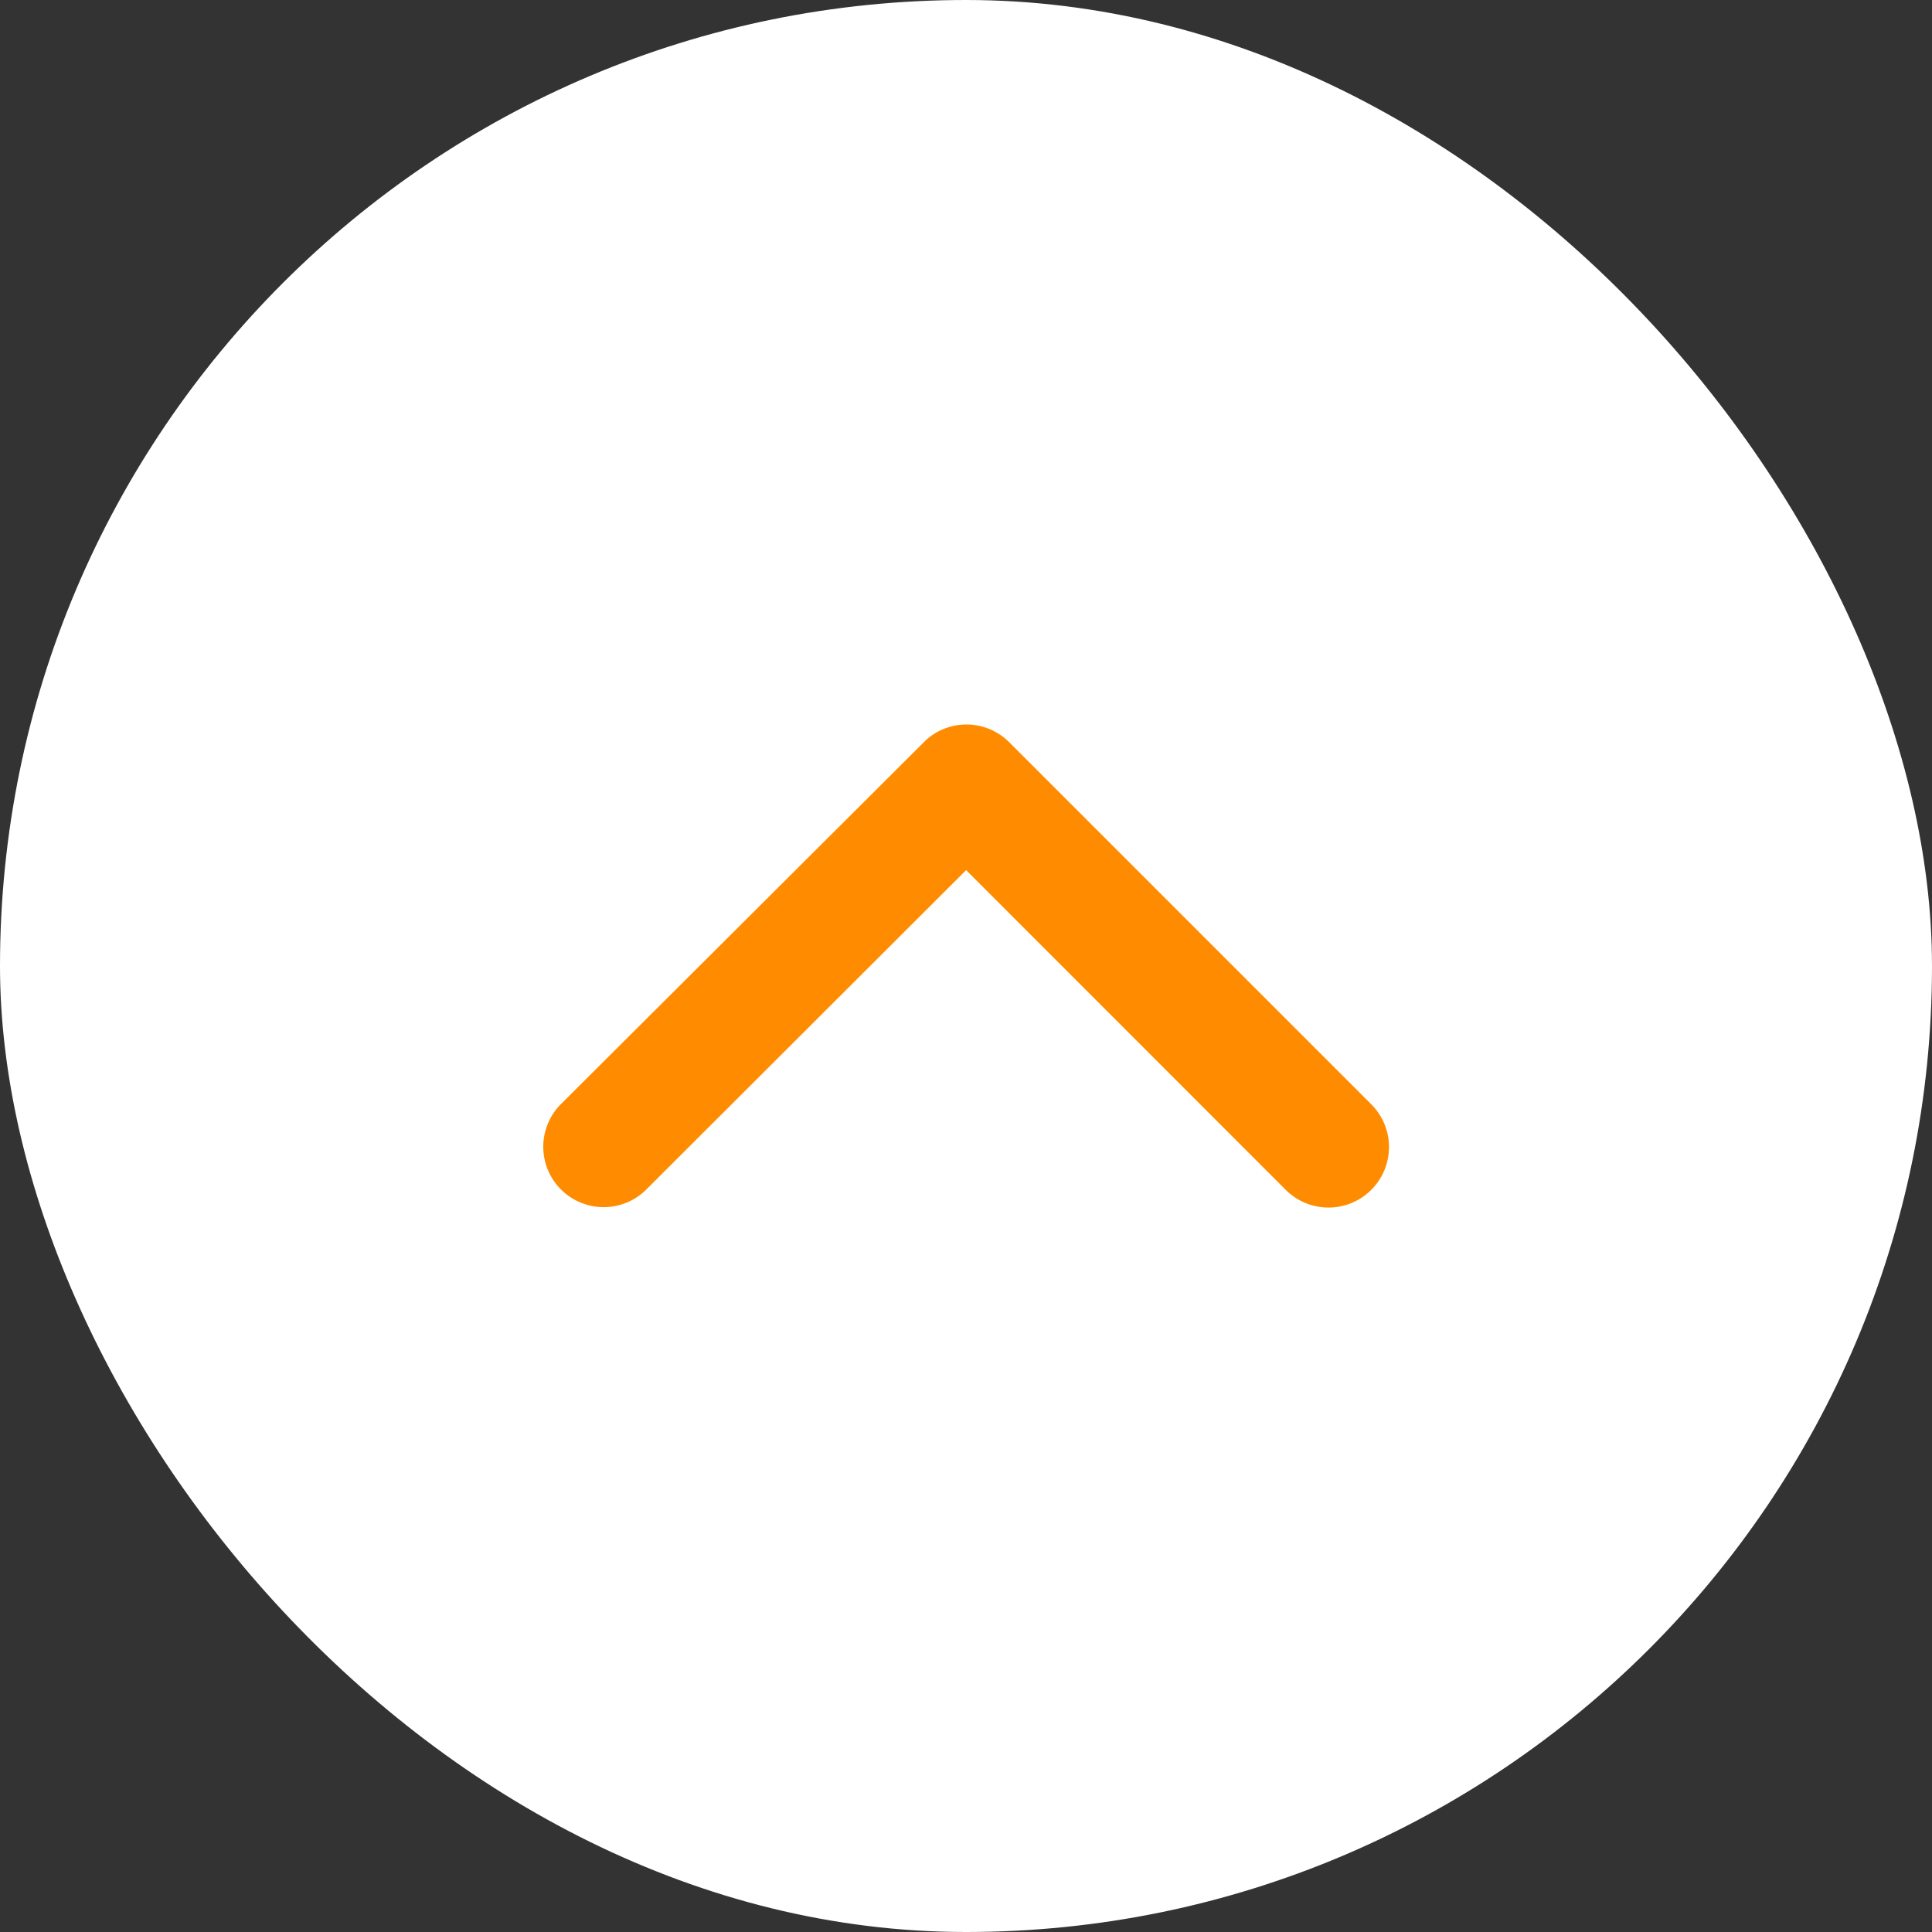
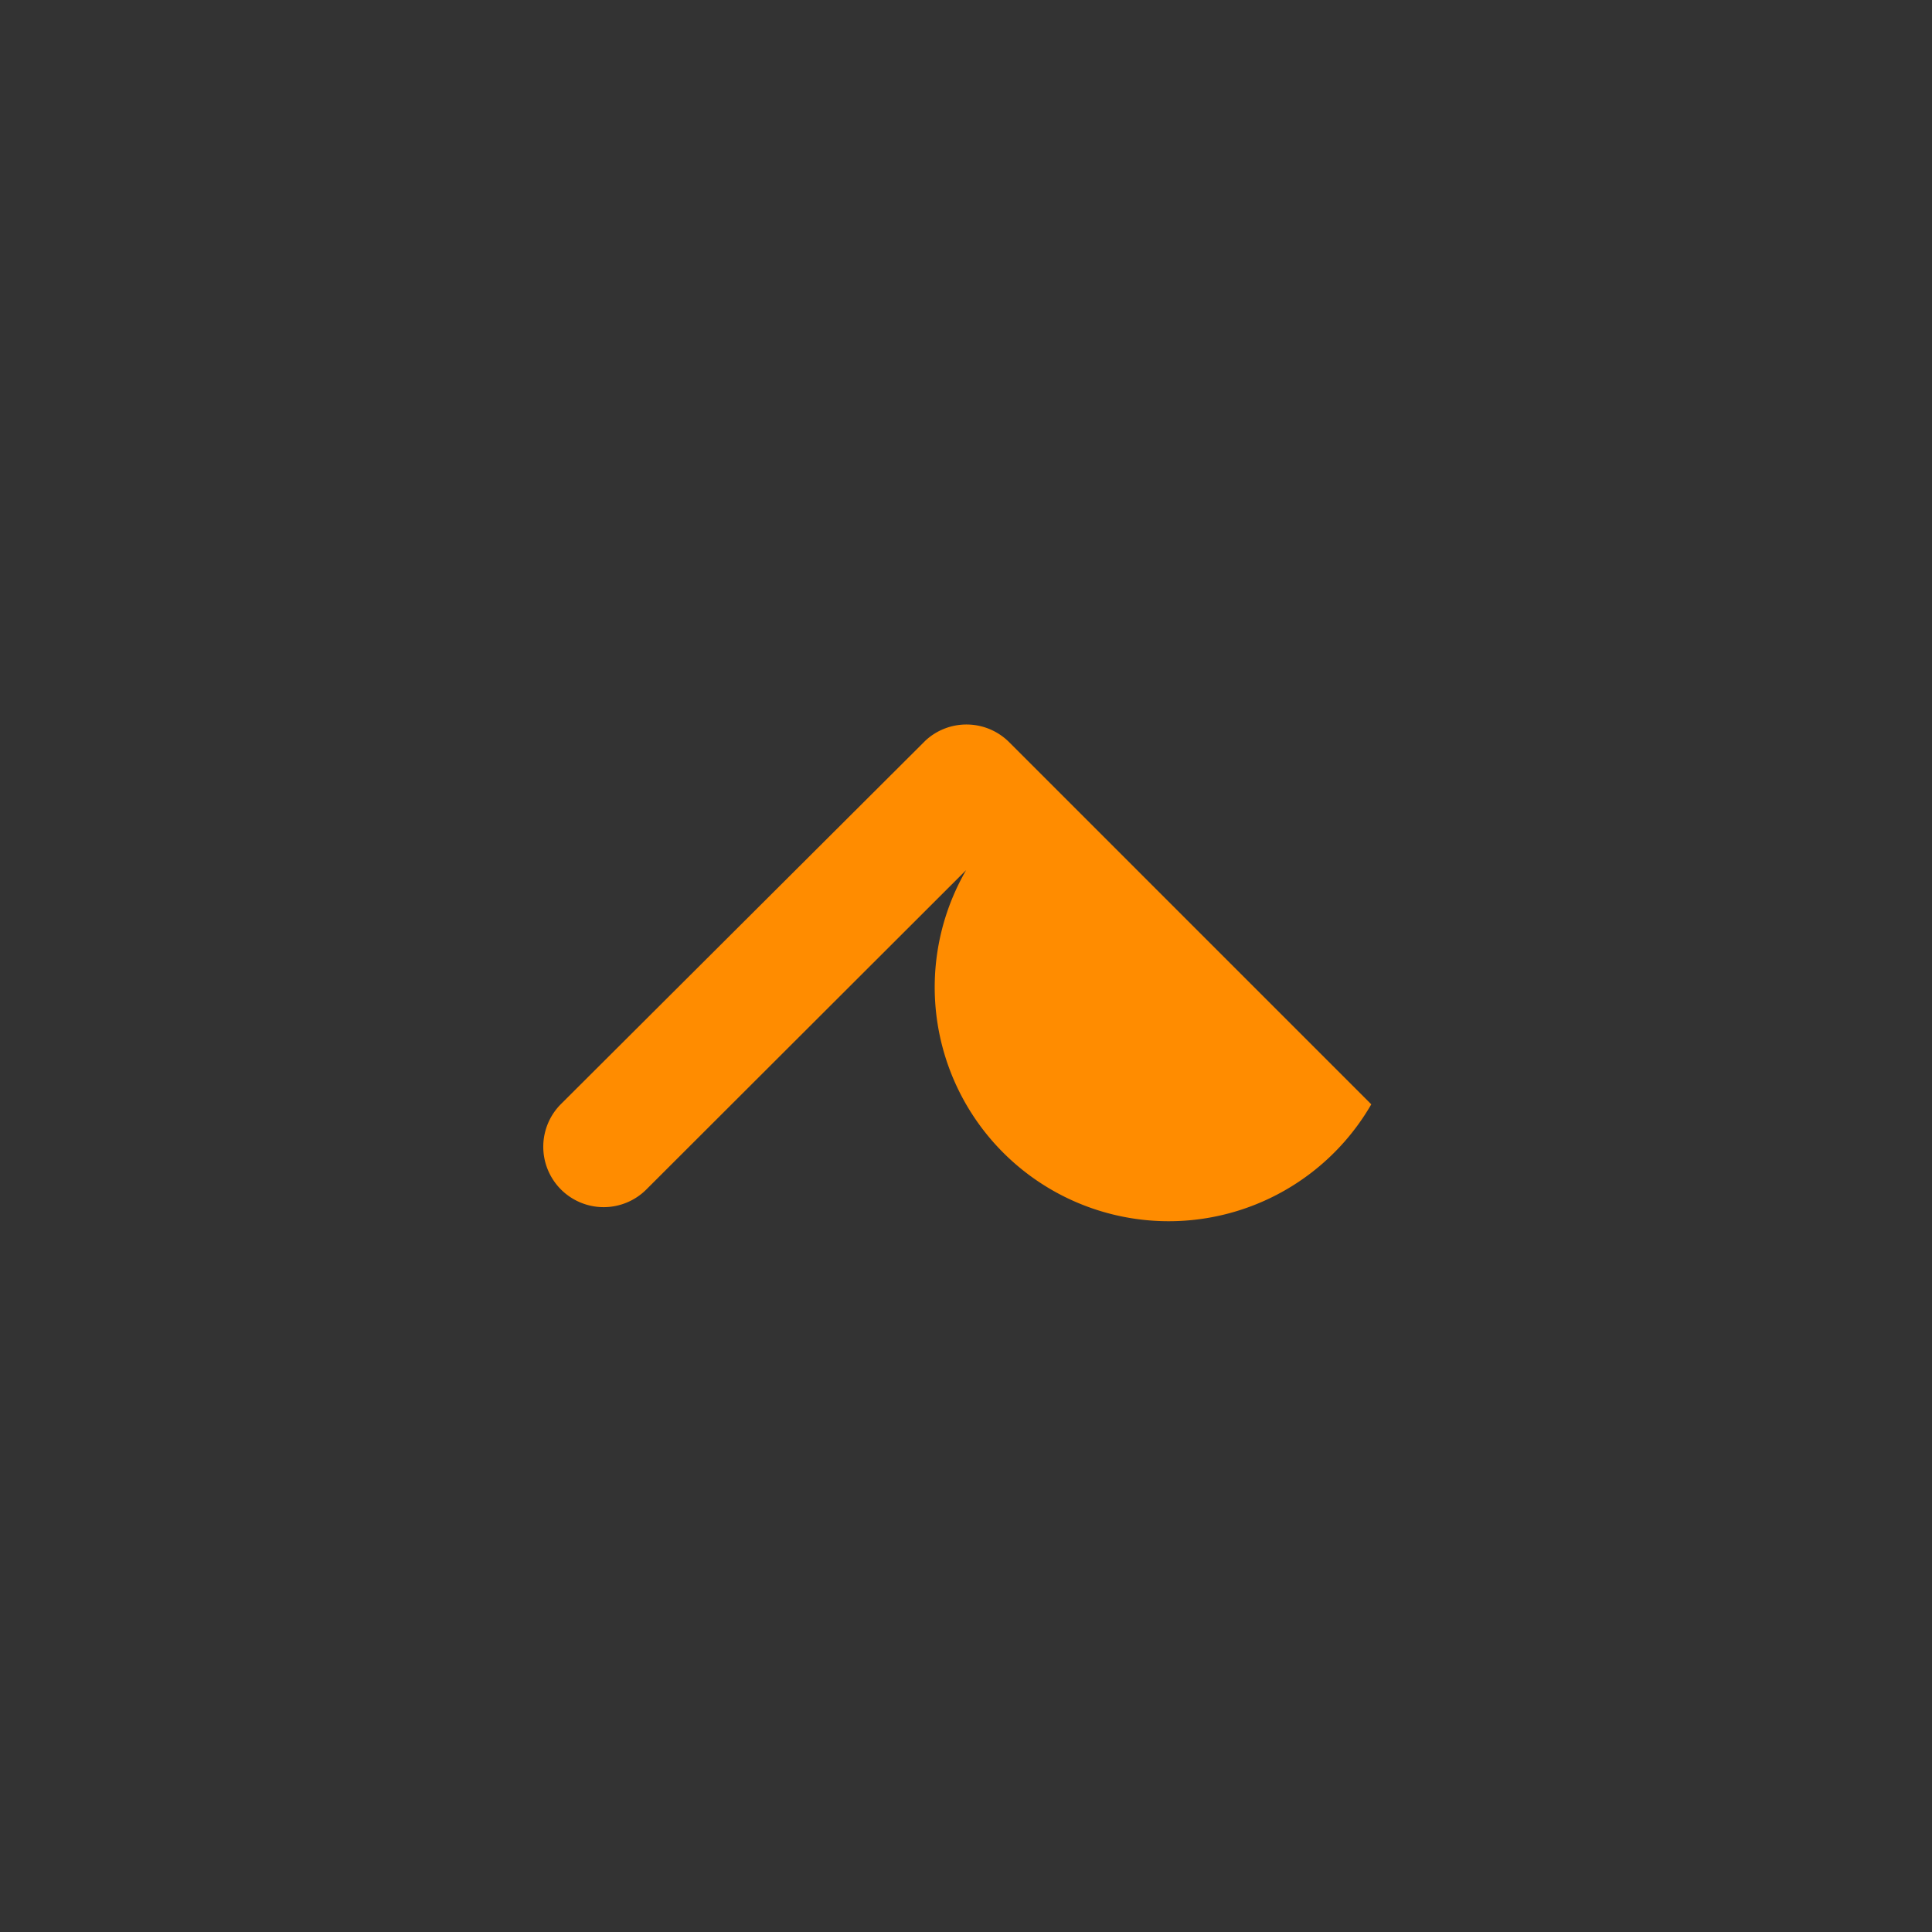
<svg xmlns="http://www.w3.org/2000/svg" id="To_The_Top" data-name="To The Top" width="32" height="32" viewBox="0 0 32 32">
  <rect x="0" y="0" width="32" height="32" fill="#333333" stroke="none" />
-   <rect id="Rectangle_3260" data-name="Rectangle 3260" width="32" height="32" rx="16" fill="#fff" />
-   <path id="Icon_ionic-ios-arrow-up" data-name="Icon ionic-ios-arrow-up" d="M13.189,13.662l5.293,5.295A1,1,0,1,0,19.9,17.541l-6-6a1,1,0,0,0-1.38-.029L6.479,17.536a1,1,0,1,0,1.413,1.416Z" transform="translate(2.813 0.75)" fill="#ff8c00" />
+   <path id="Icon_ionic-ios-arrow-up" data-name="Icon ionic-ios-arrow-up" d="M13.189,13.662A1,1,0,1,0,19.9,17.541l-6-6a1,1,0,0,0-1.38-.029L6.479,17.536a1,1,0,1,0,1.413,1.416Z" transform="translate(2.813 0.75)" fill="#ff8c00" />
</svg>